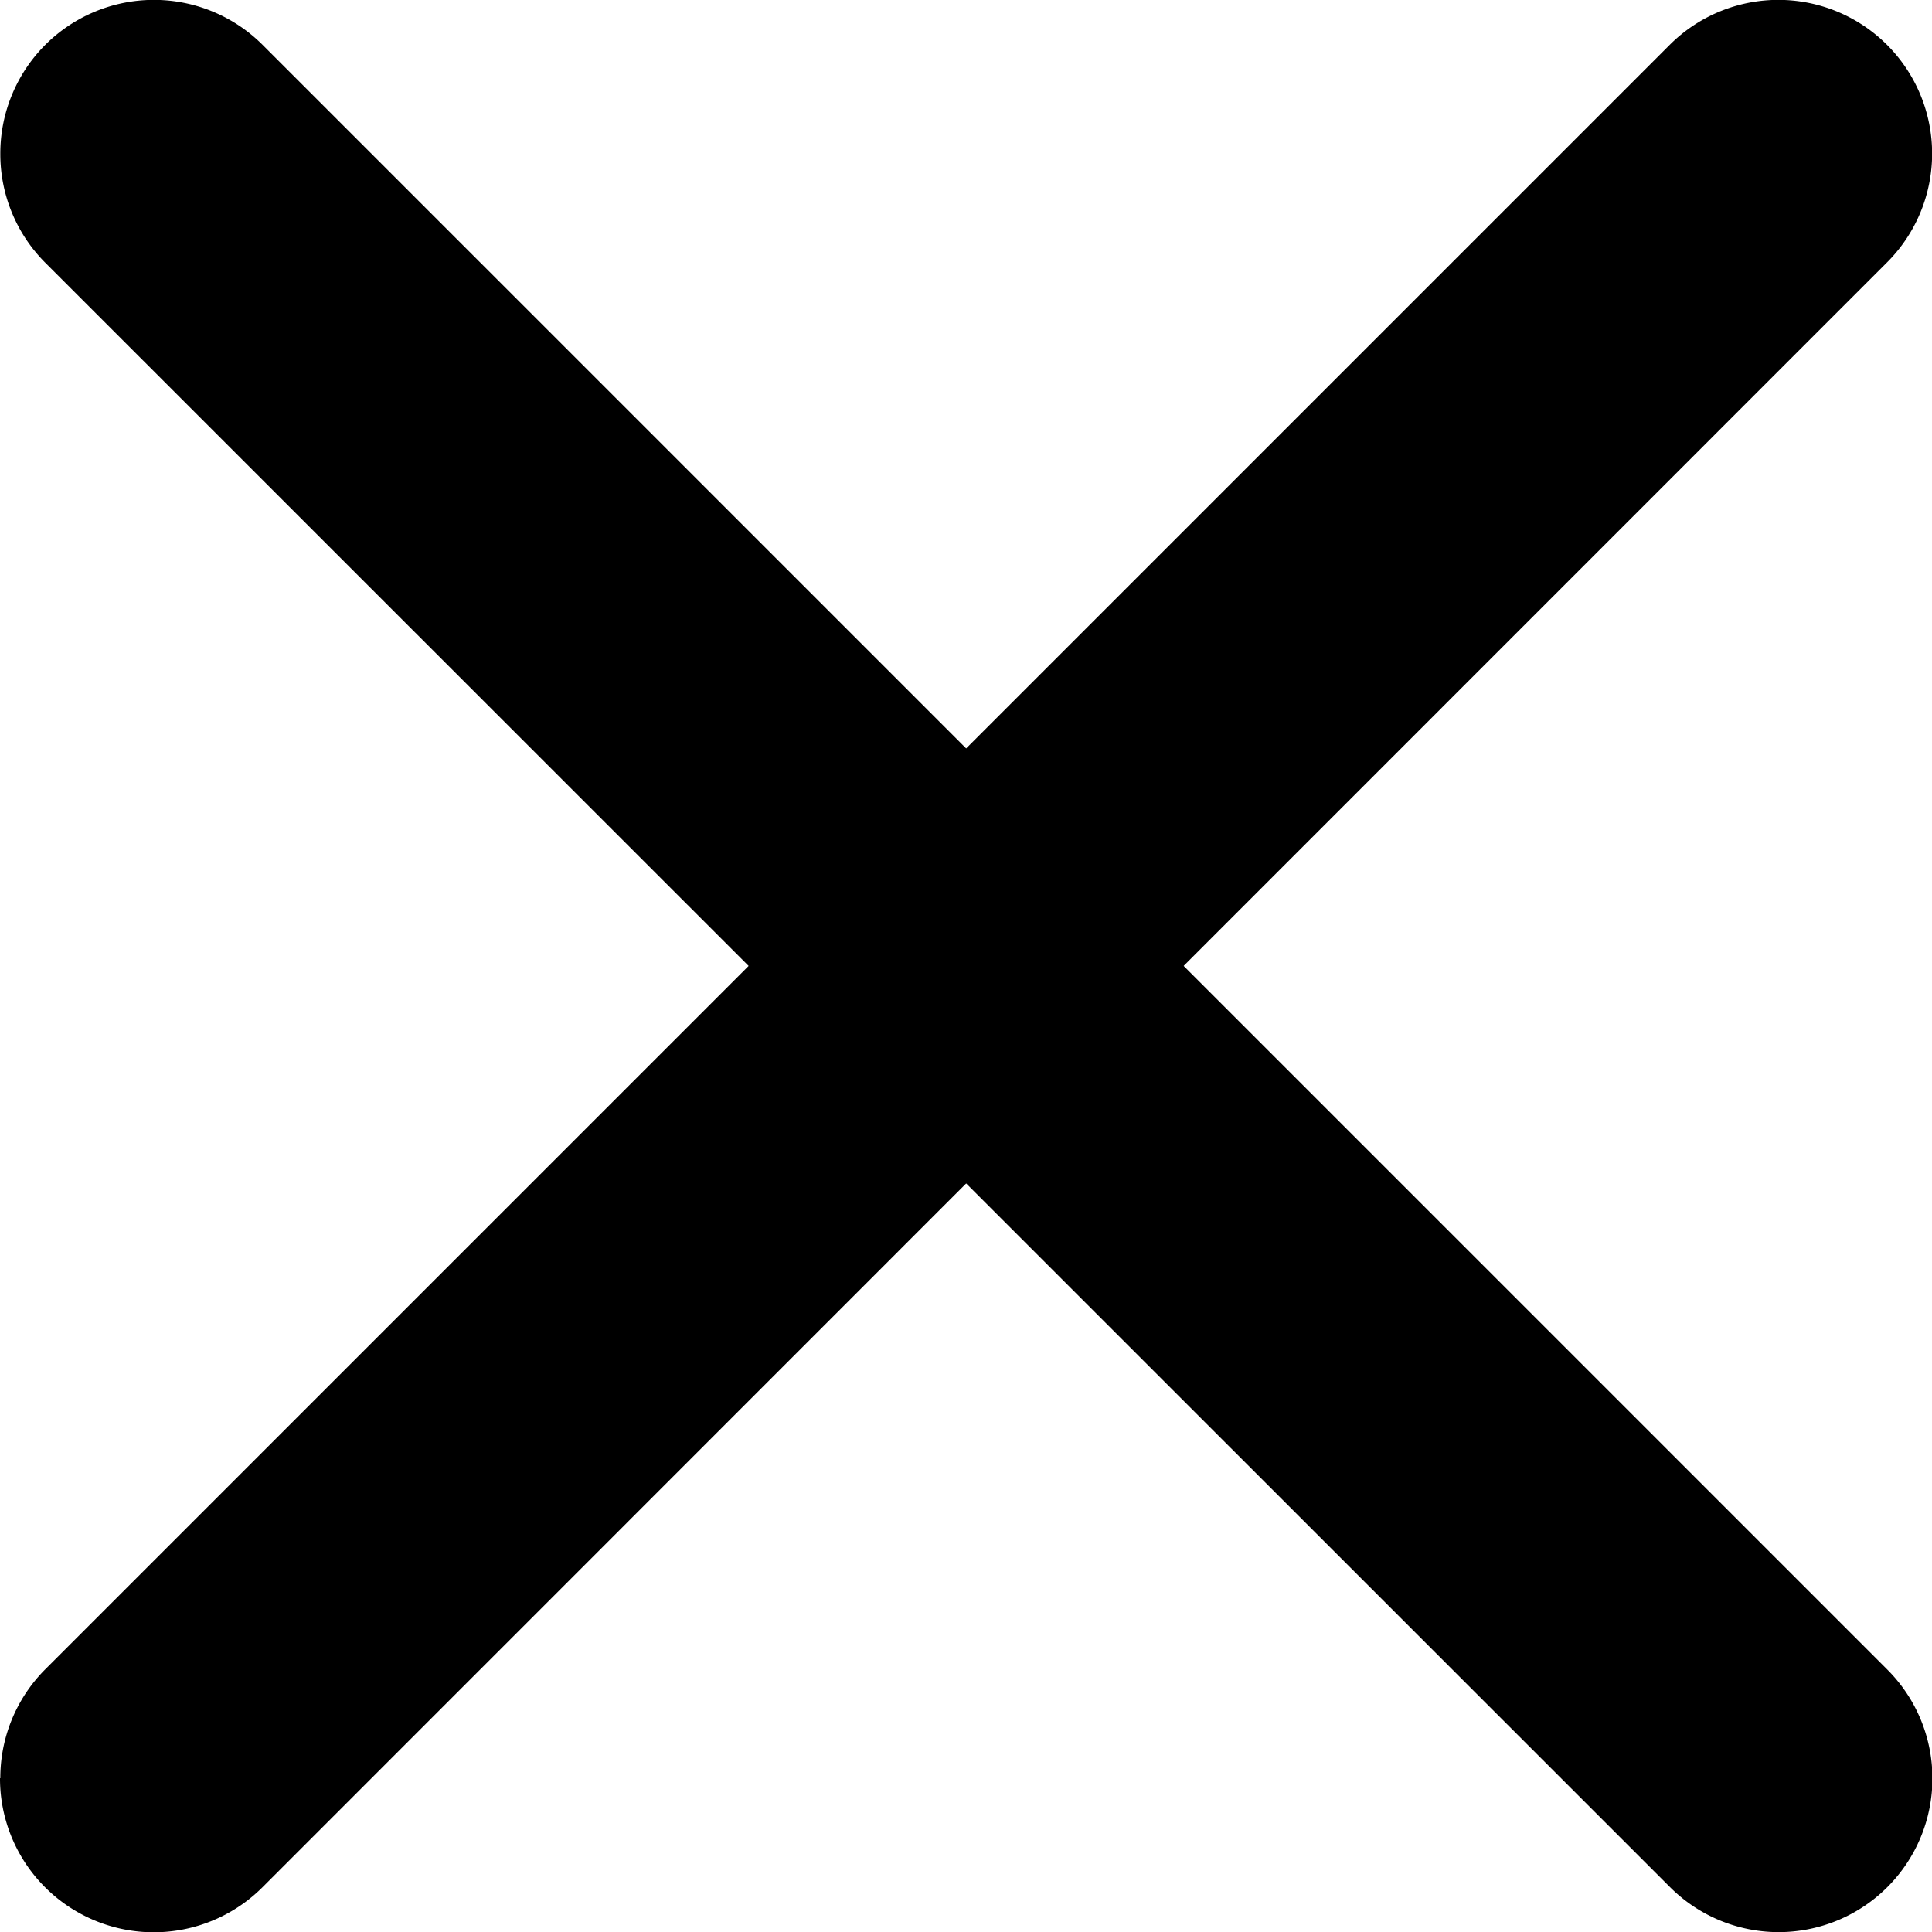
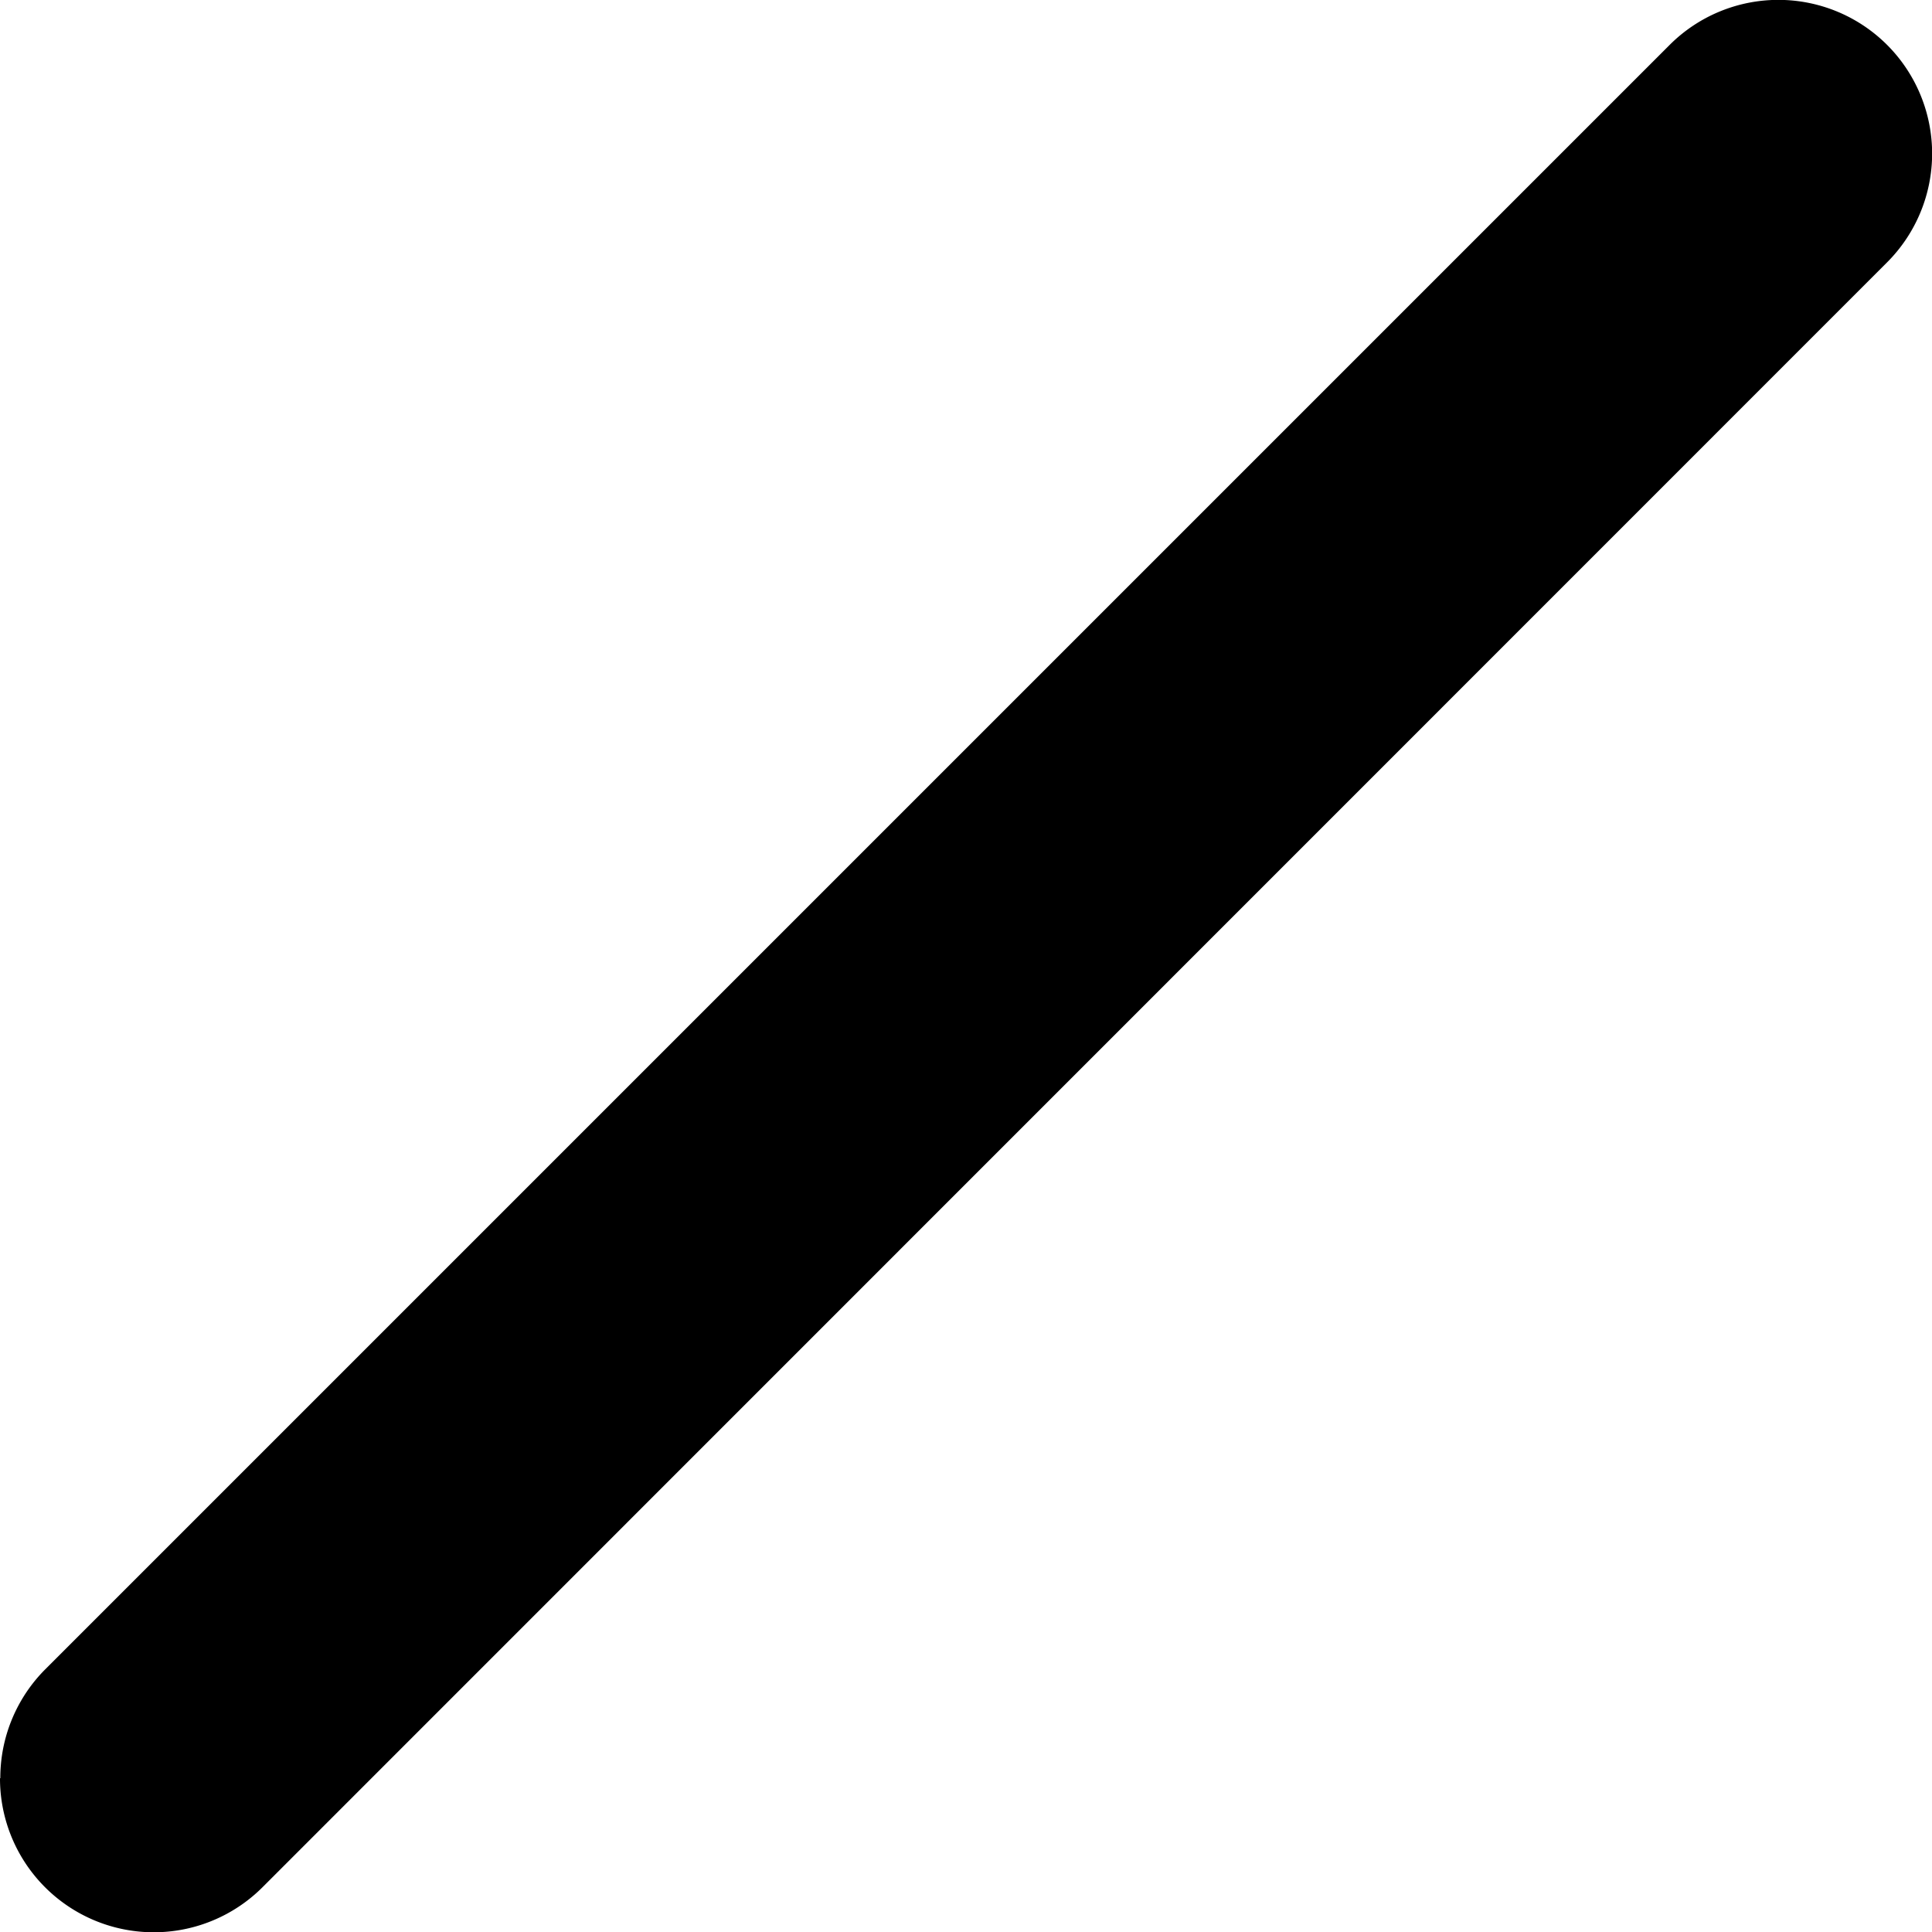
<svg xmlns="http://www.w3.org/2000/svg" width="6.282" height="6.283" viewBox="0 0 6.282 6.283">
  <g id="グループ_46446" data-name="グループ 46446" transform="translate(11436.142 21052.141)">
    <path id="線_232" data-name="線 232" d="M5.282,5.782a.5.5,0,0,1-.354-.146L-.354.354a.5.5,0,0,1,0-.707.5.5,0,0,1,.707,0L5.636,4.929a.5.5,0,0,1-.354.854Z" transform="translate(-11430.359 -21051.641) rotate(90)" />
-     <path id="線_233" data-name="線 233" d="M0,5.782a.5.5,0,0,1-.354-.146.5.5,0,0,1,0-.707L4.929-.354a.5.5,0,0,1,.707,0,.5.5,0,0,1,0,.707L.354,5.636A.5.5,0,0,1,0,5.782Z" transform="translate(-11430.359 -21051.641) rotate(90)" />
  </g>
</svg>